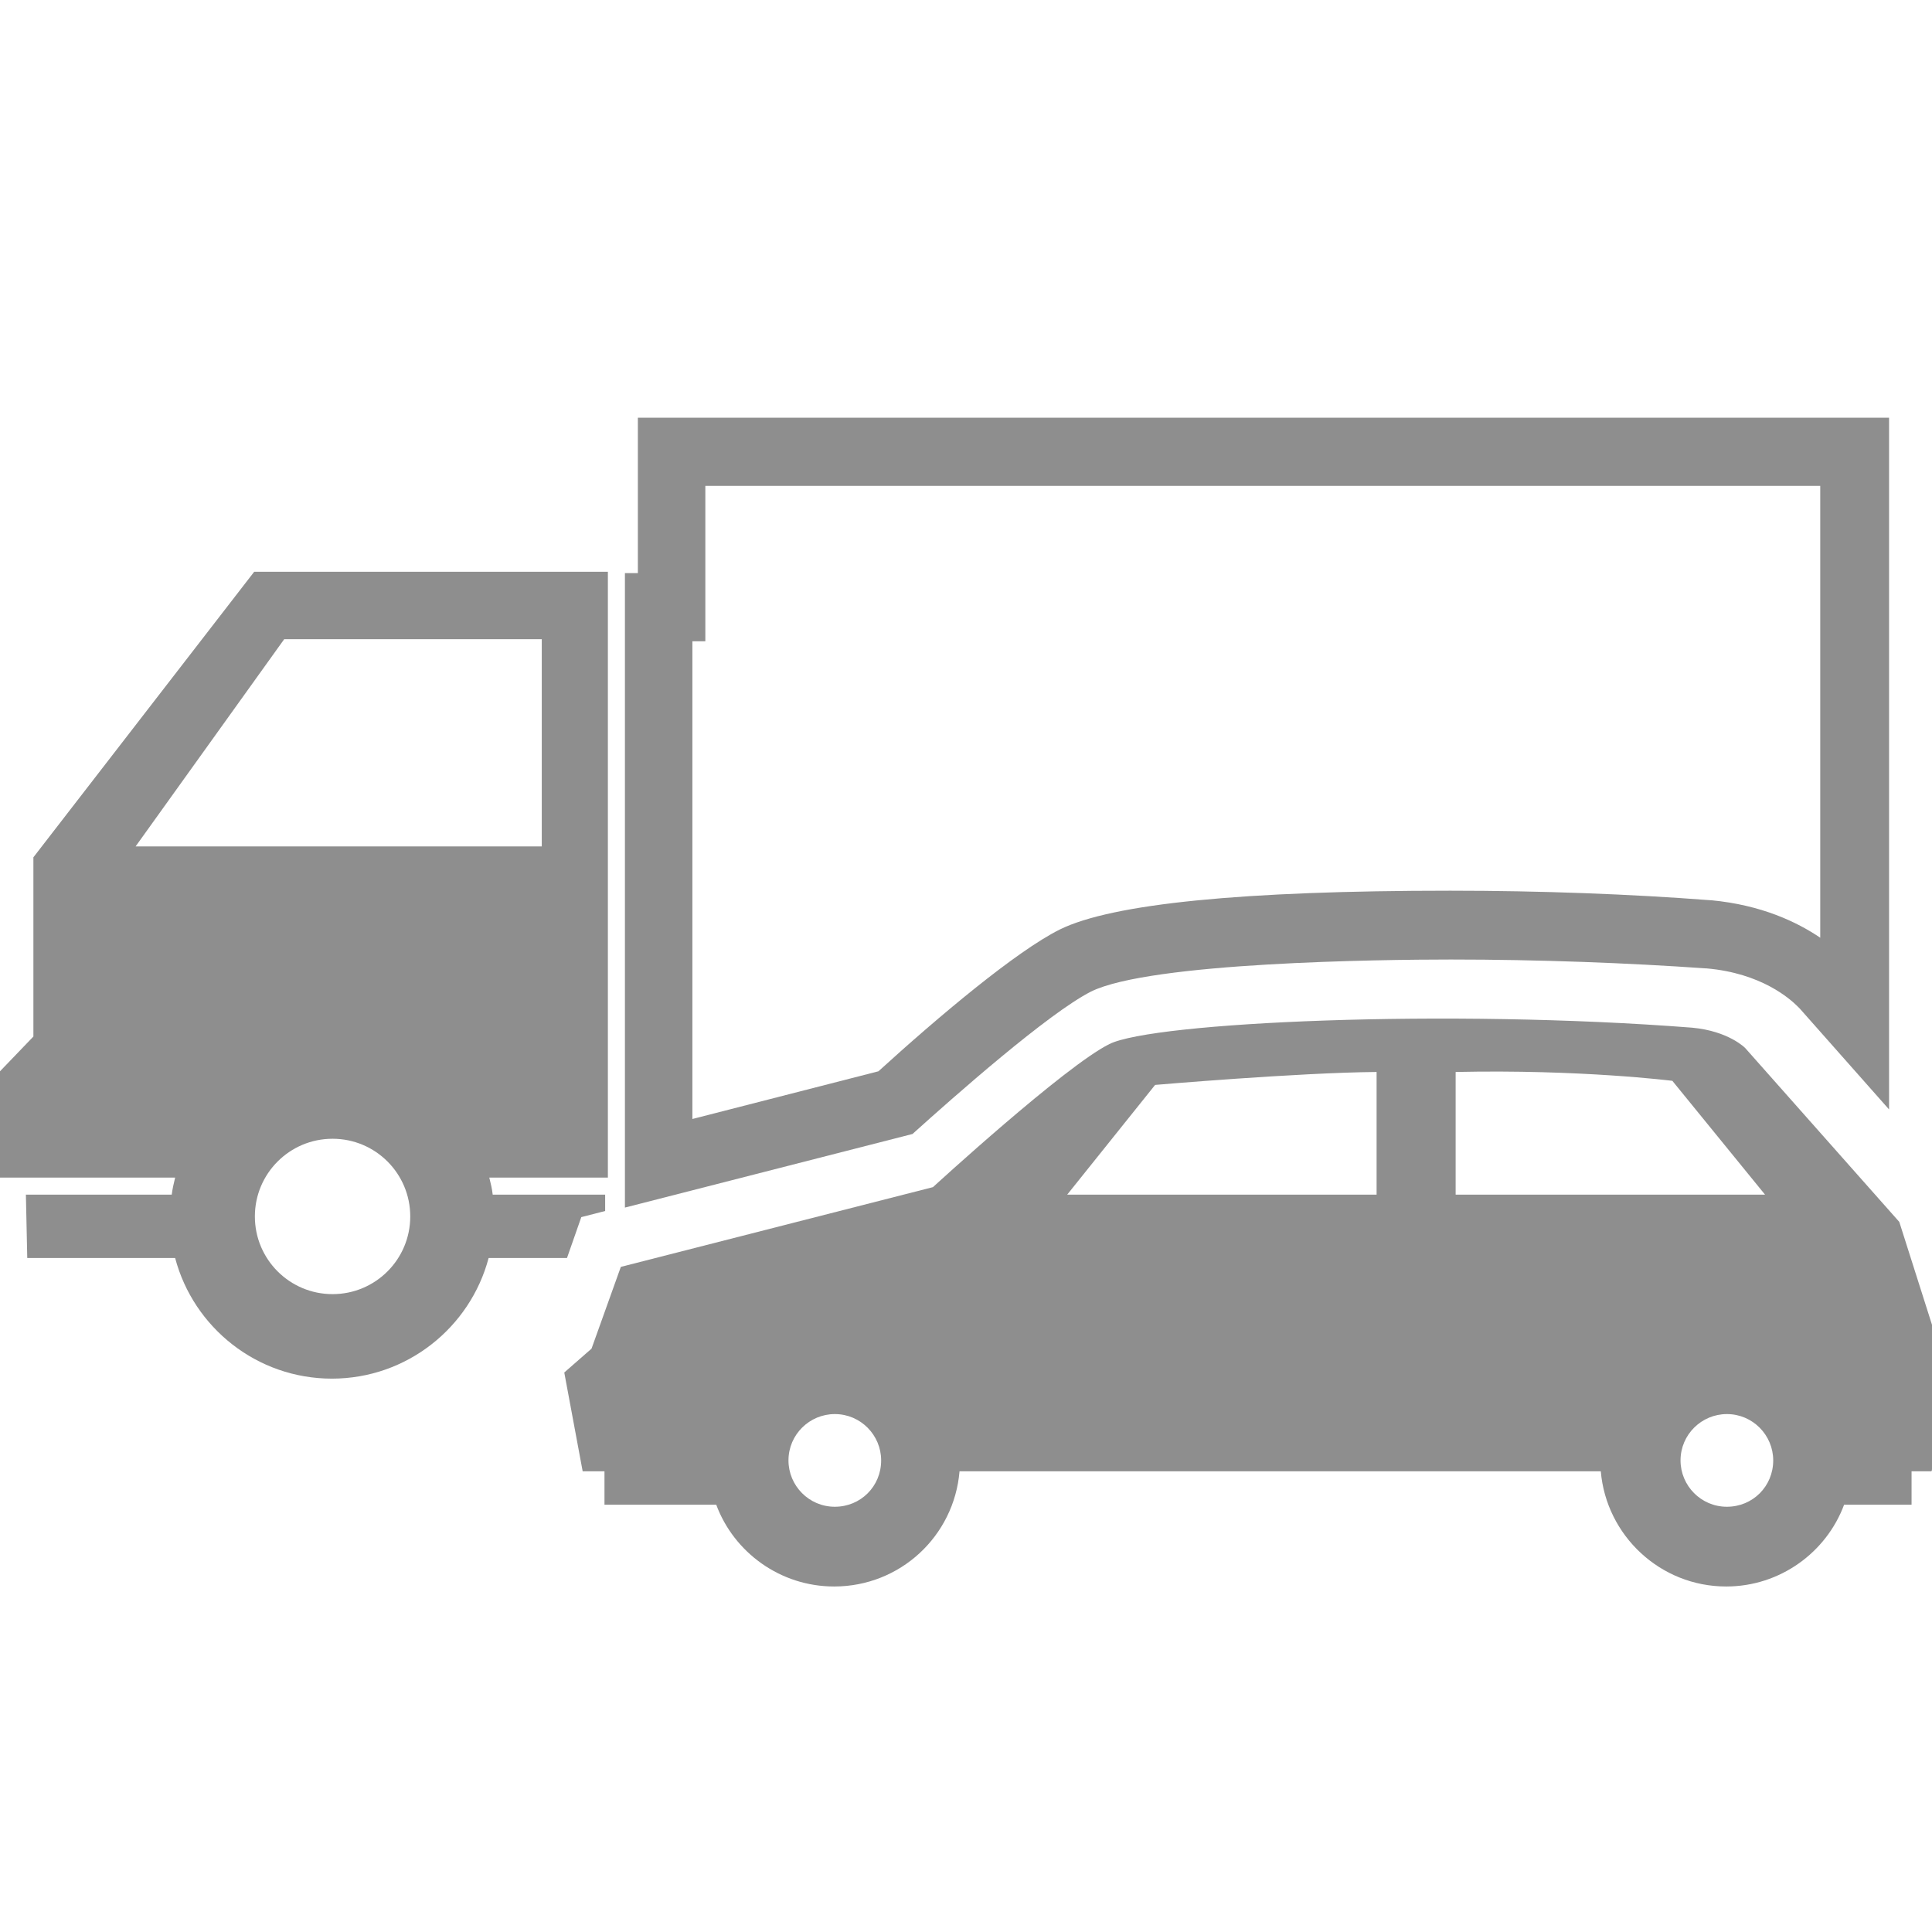
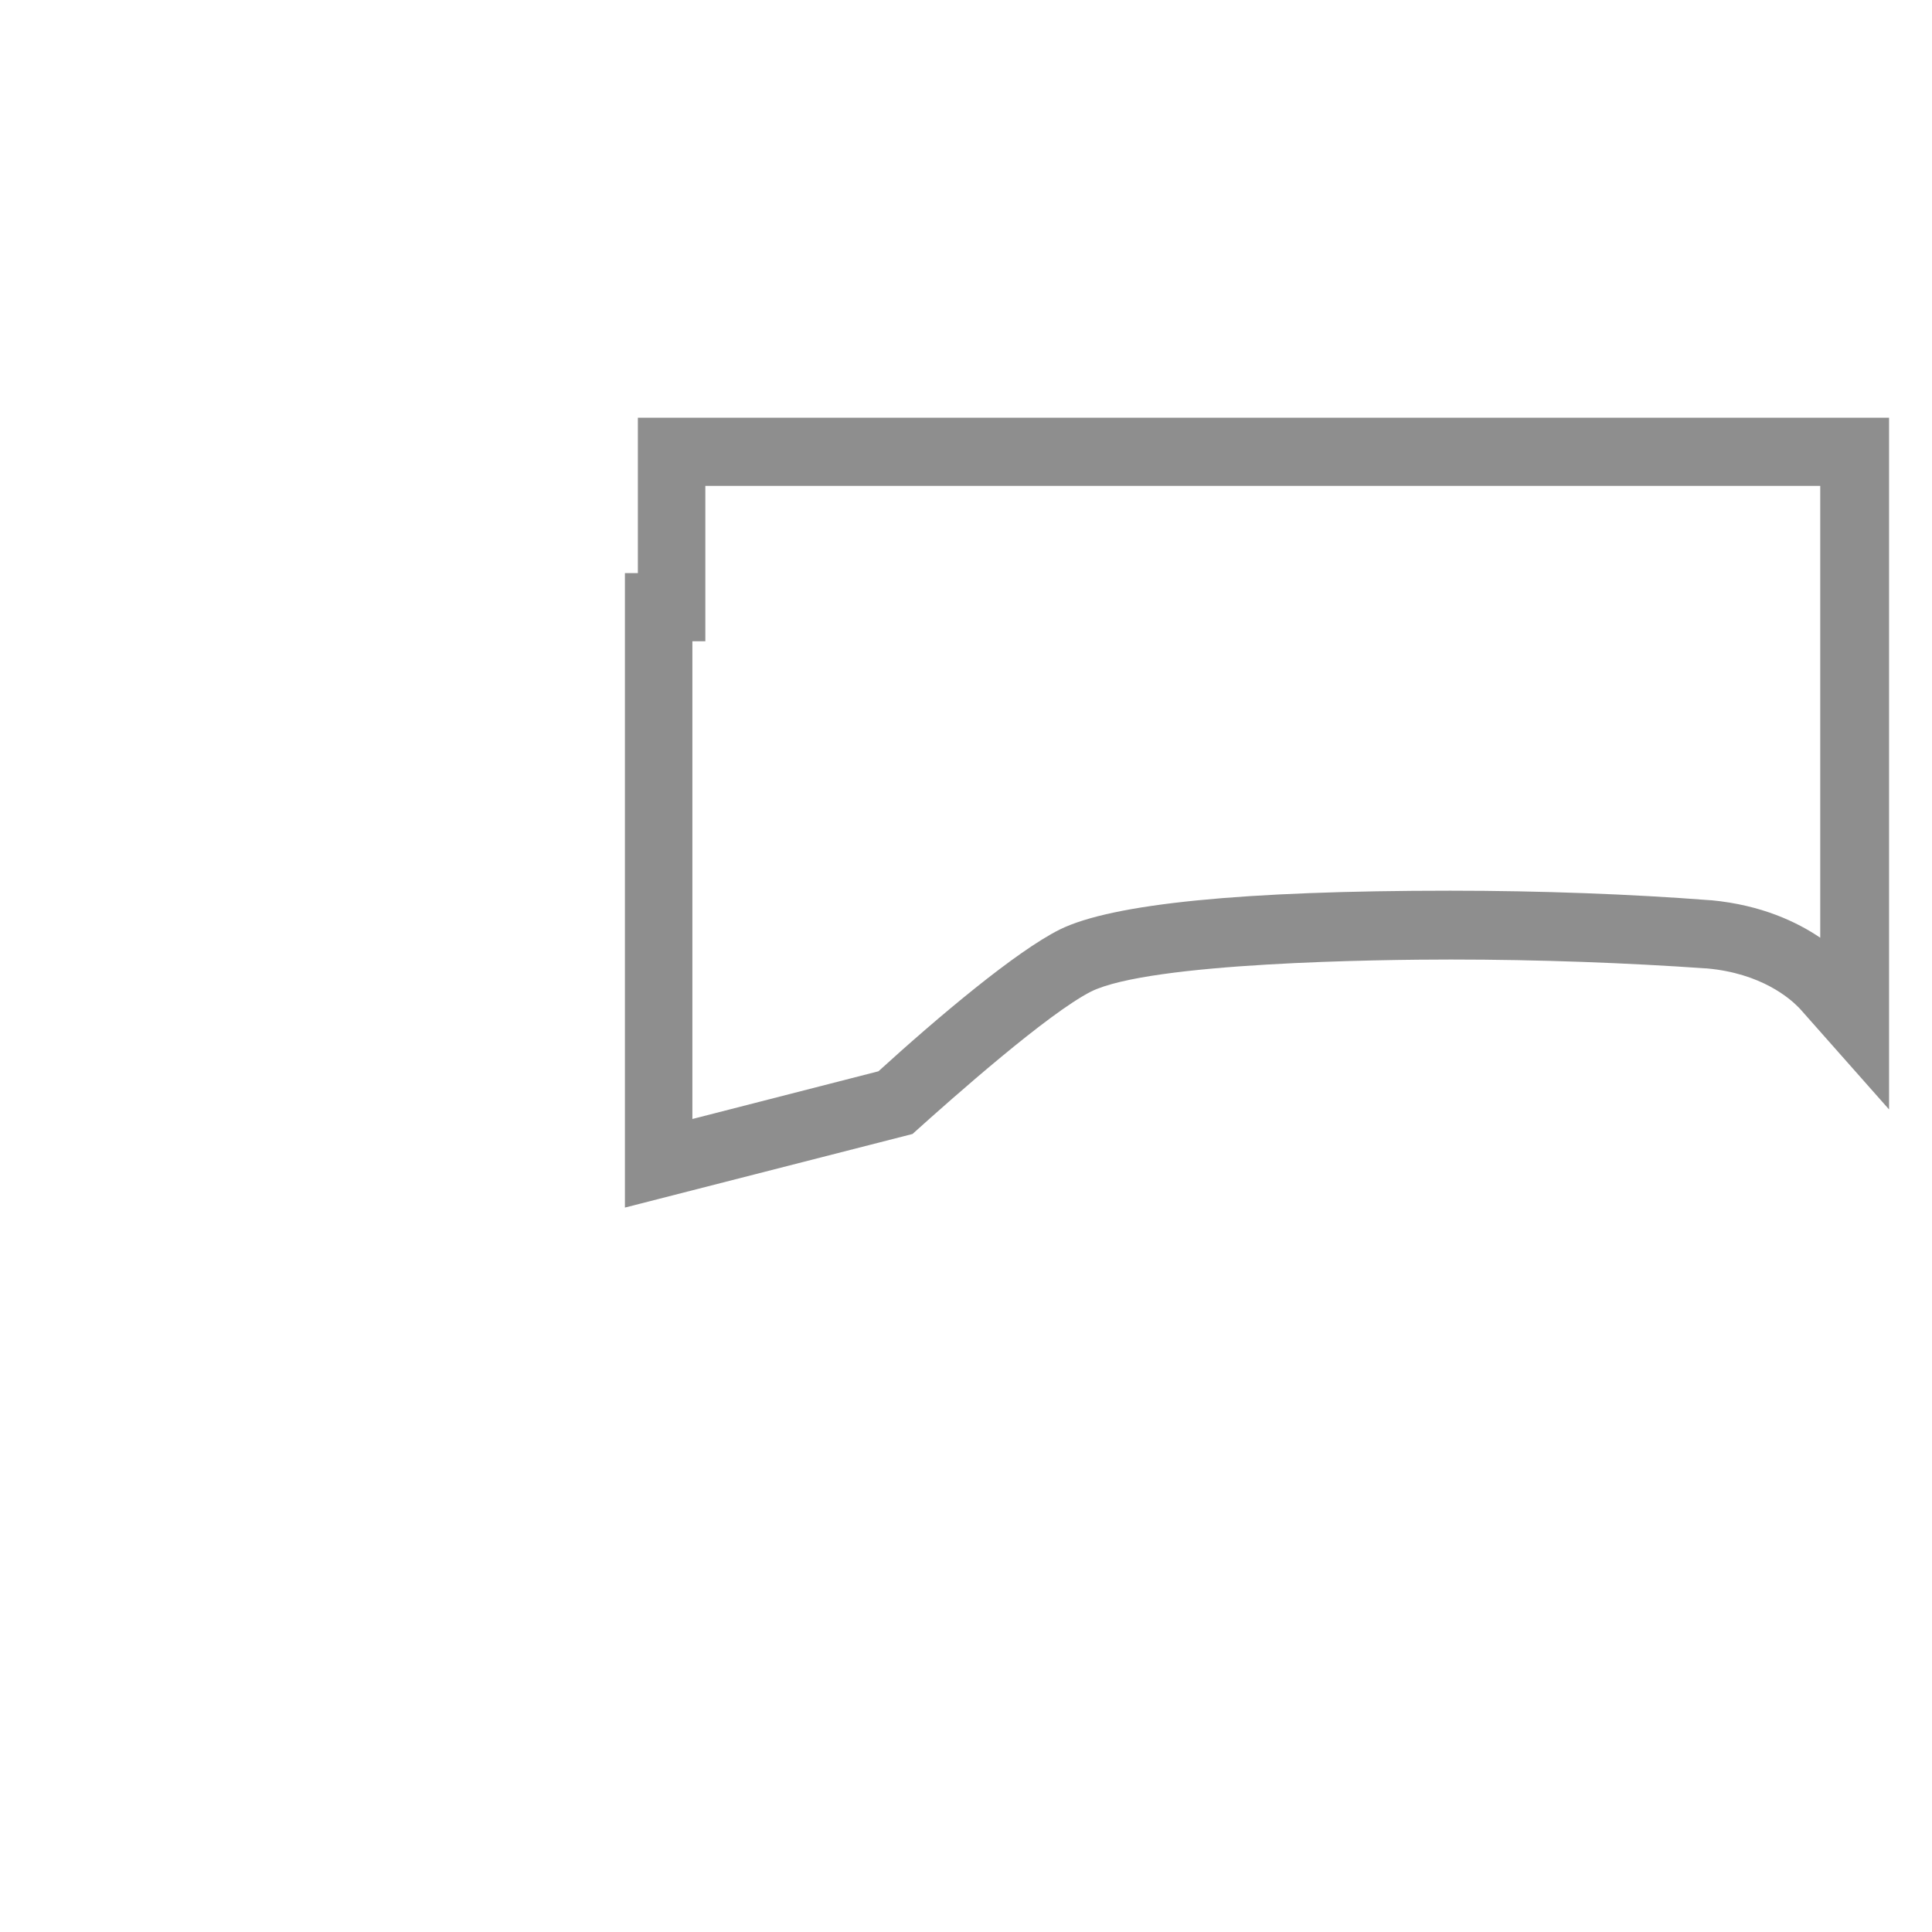
<svg xmlns="http://www.w3.org/2000/svg" version="1.1" id="Capa_1" x="0px" y="0px" viewBox="-1062 2692.8 283.5 283.5" style="enable-background:new -1062 2692.8 283.5 283.5;" xml:space="preserve">
  <style type="text/css">
	.st0{fill:#8E8E8E;}
</style>
  <path class="st0" d="M-794.9,2764.1v66.3c-3.4-2.3-8.6-4.8-16-5.5l0,0l0,0l-0.1,0c-11.7-0.9-24.9-1.4-38.2-1.4  c-30.4,0-49.6,1.9-57.3,5.7c-6.4,3.2-17.7,12.7-26.6,20.8l-27.3,7v-70.1h1.9v-10v-12.8H-794.9 M-784.9,2754.1h-183.5v22.8  c-0.7,0-1.3,0-1.9,0v88.1v5l42.2-10.8c6.1-5.5,19.9-17.7,26.2-20.9c8.7-4.3,42.6-4.7,52.8-4.7c13,0,26,0.5,37.4,1.3l0.1,0  c8.1,0.7,12.3,4.5,13.4,5.6l0.3,0.3l13.1,14.8V2754.1L-784.9,2754.1z" />
-   <path class="st0" d="M-972.8,2865.6v-88.9c0,0-39.4,0-51.9,0l-32.4,41.9v26.3l-4.9,5.1v15.6l19,0h6.7c-0.2,0.8-0.4,1.7-0.5,2.5  h-21.4l0.2,9.3h21.7c2.7,10.2,12,17.7,23,17.7c11,0,20.3-7.5,23-17.7h7.6h3.9l2.1-6l3.5-0.9v-2.4h-4.5h-5.1h-6.9  c-0.1-0.9-0.3-1.7-0.5-2.5h6.8H-972.8L-972.8,2865.6z M-1013.2,2882.7c-6.3,0-11.4-5.1-11.4-11.4c0-6.3,5.1-11.4,11.4-11.4  c6.3,0,11.4,5.1,11.4,11.4S-1006.9,2882.7-1013.2,2882.7z M-1042.1,2817l21.8-30.4h37.8v30.4H-1042.1z" />
-   <path class="st0" d="M-778.5,2908.3l0-21.1l-4.8-15.1l-22.6-25.5c0,0-2.4-2.5-7.8-3c-36-2.8-79.1-0.8-85.5,2.4  c-6.5,3.2-25.9,21-25.9,21l-45.8,11.7l-4.3,12l-4,3.5l2.7,14.5h3.2v4.9h16.4c2.6,7,9.4,12,17.3,12c9.7,0,17.6-7.4,18.4-16.9l94.1,0  c0.8,9.4,8.7,16.9,18.4,16.9c7.9,0,14.7-5,17.3-12h9.9v-4.9h2.9C-778.5,2908.6-778.5,2908.5-778.5,2908.3L-778.5,2908.3z   M-939.5,2913.9c-3.8,0-6.8-3.1-6.8-6.8c0-3.8,3.1-6.8,6.8-6.8c3.8,0,6.8,3.1,6.8,6.8C-932.7,2910.9-935.7,2913.9-939.5,2913.9z   M-860,2868.1h-45.4l12.9-16.1c0,0,20.9-1.8,32.5-1.9L-860,2868.1L-860,2868.1z M-848.4,2868.1v-18c18.3-0.4,31.8,1.3,31.8,1.3  l13.6,16.7L-848.4,2868.1L-848.4,2868.1z M-808.6,2913.9c-3.8,0-6.8-3.1-6.8-6.8c0-3.8,3.1-6.8,6.8-6.8c3.8,0,6.8,3.1,6.8,6.8  C-801.8,2910.9-804.8,2913.9-808.6,2913.9z" />
</svg>